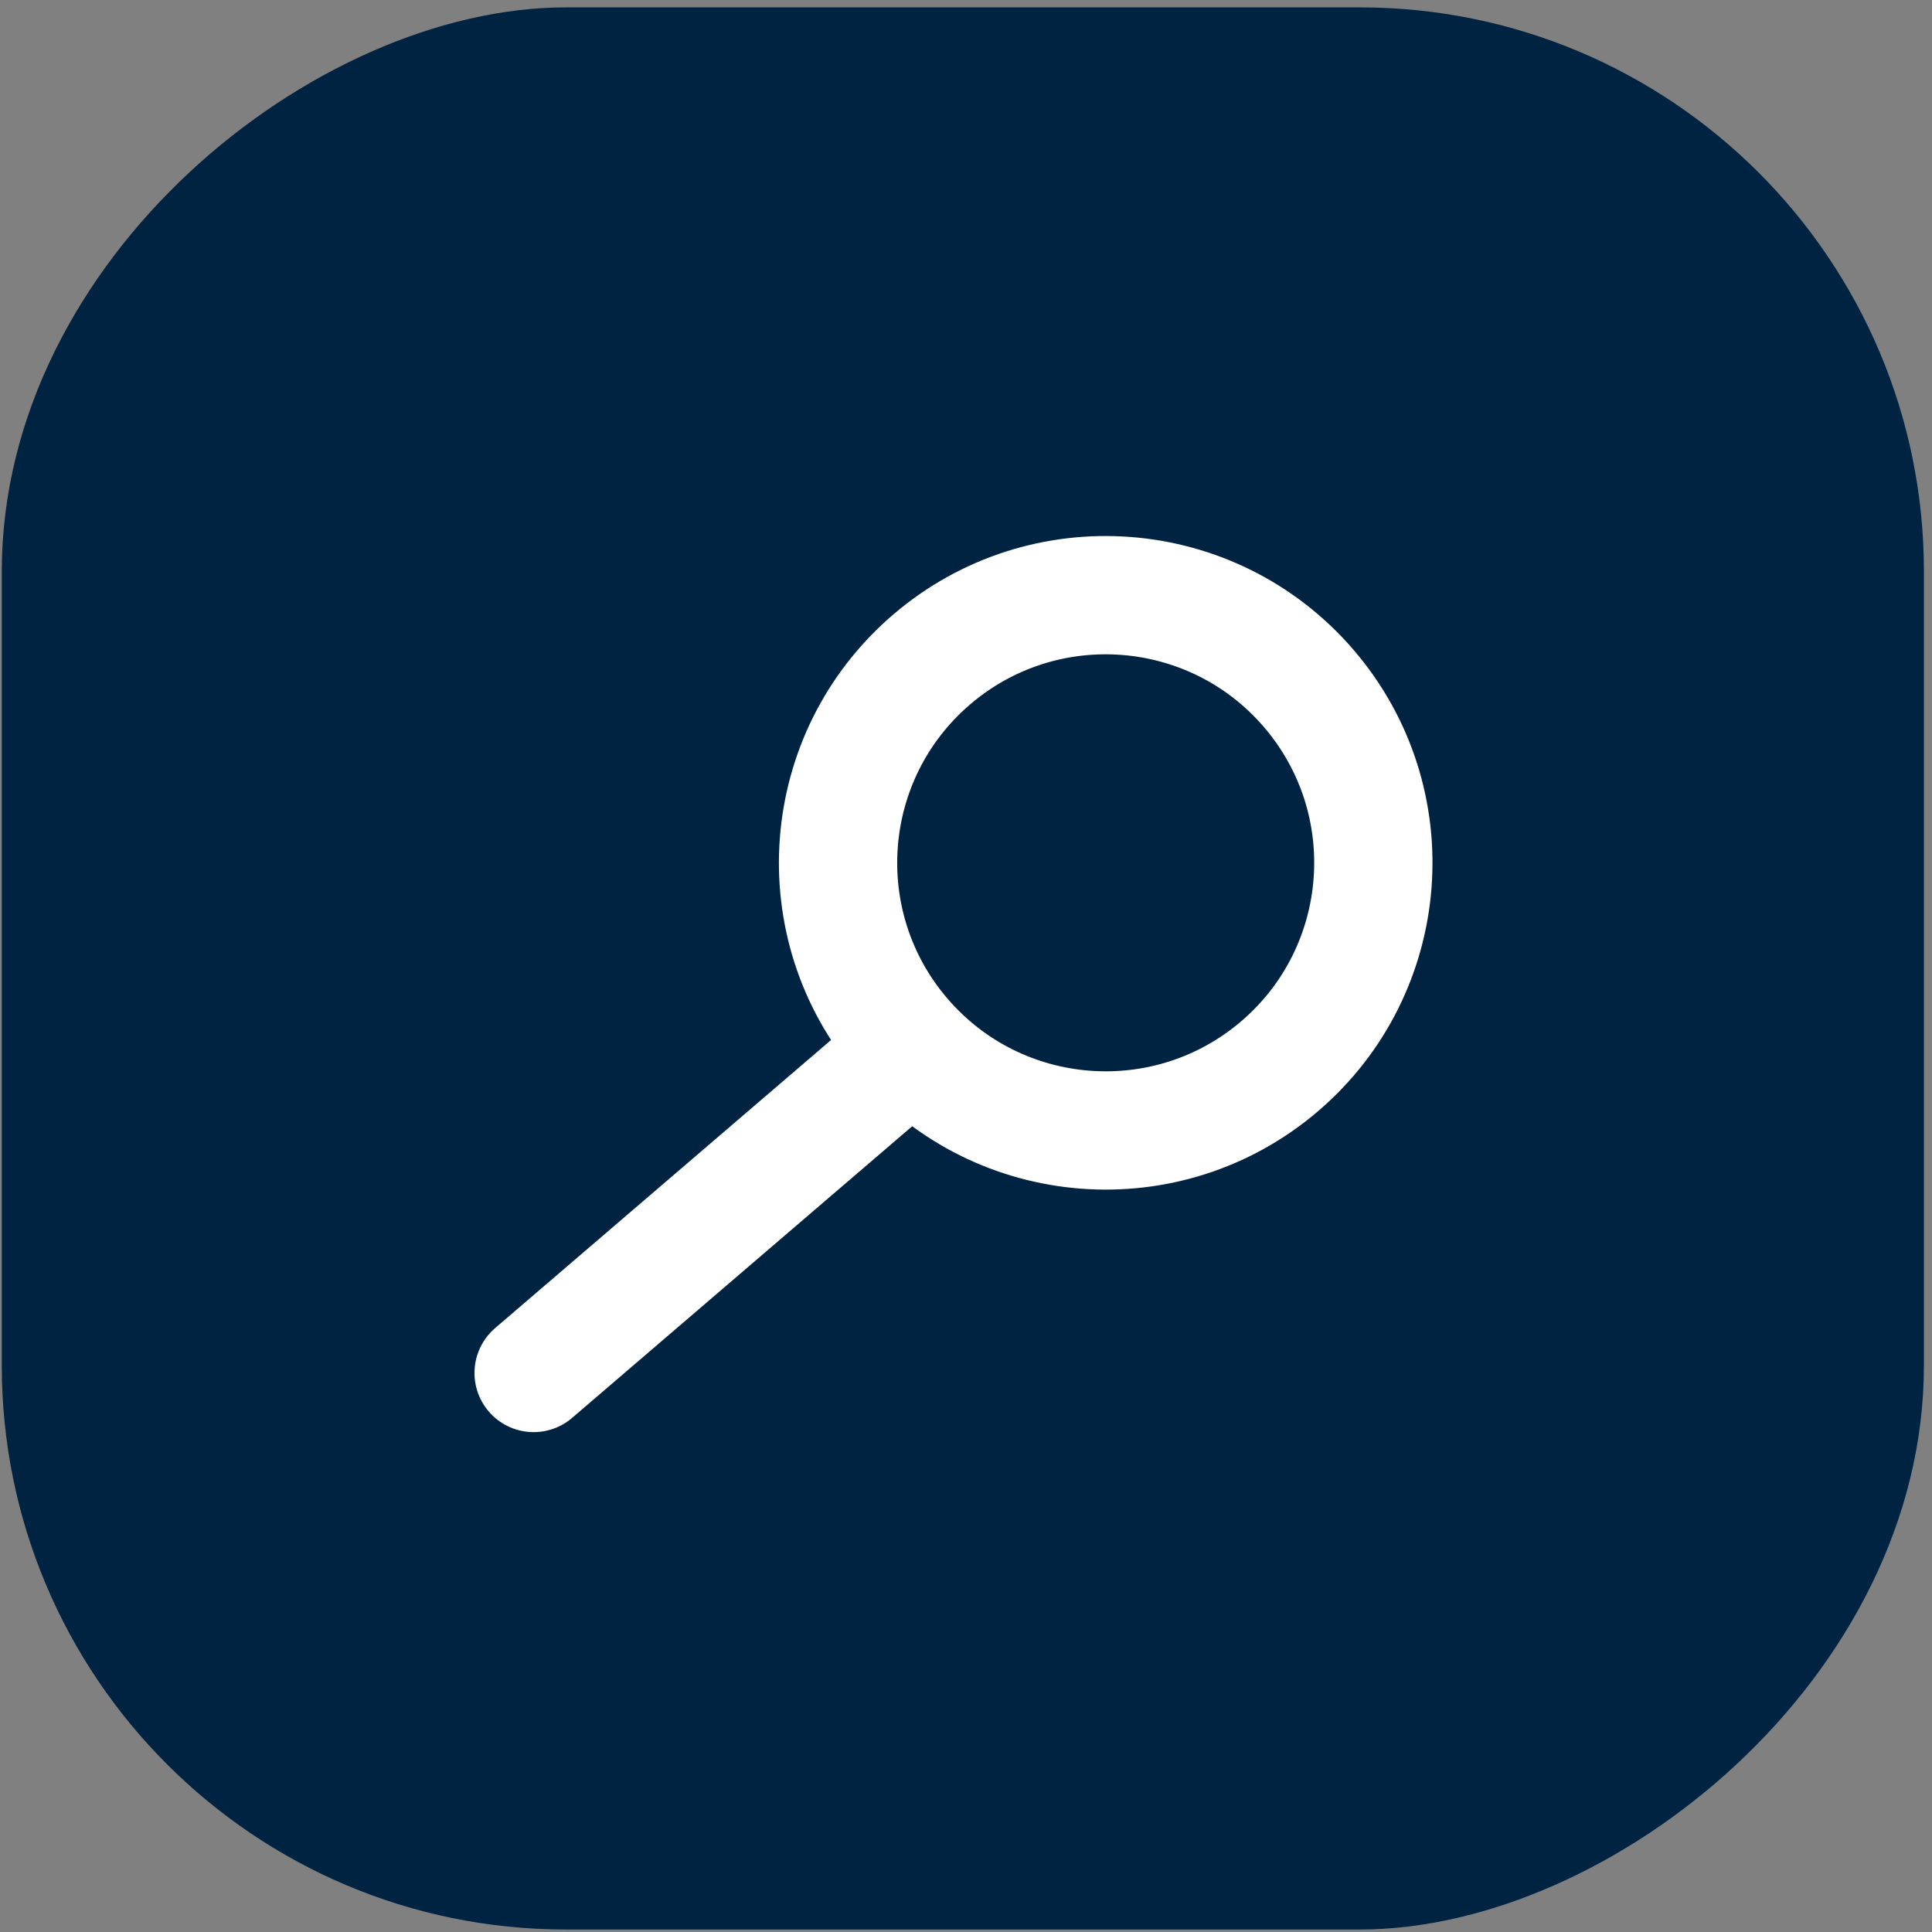
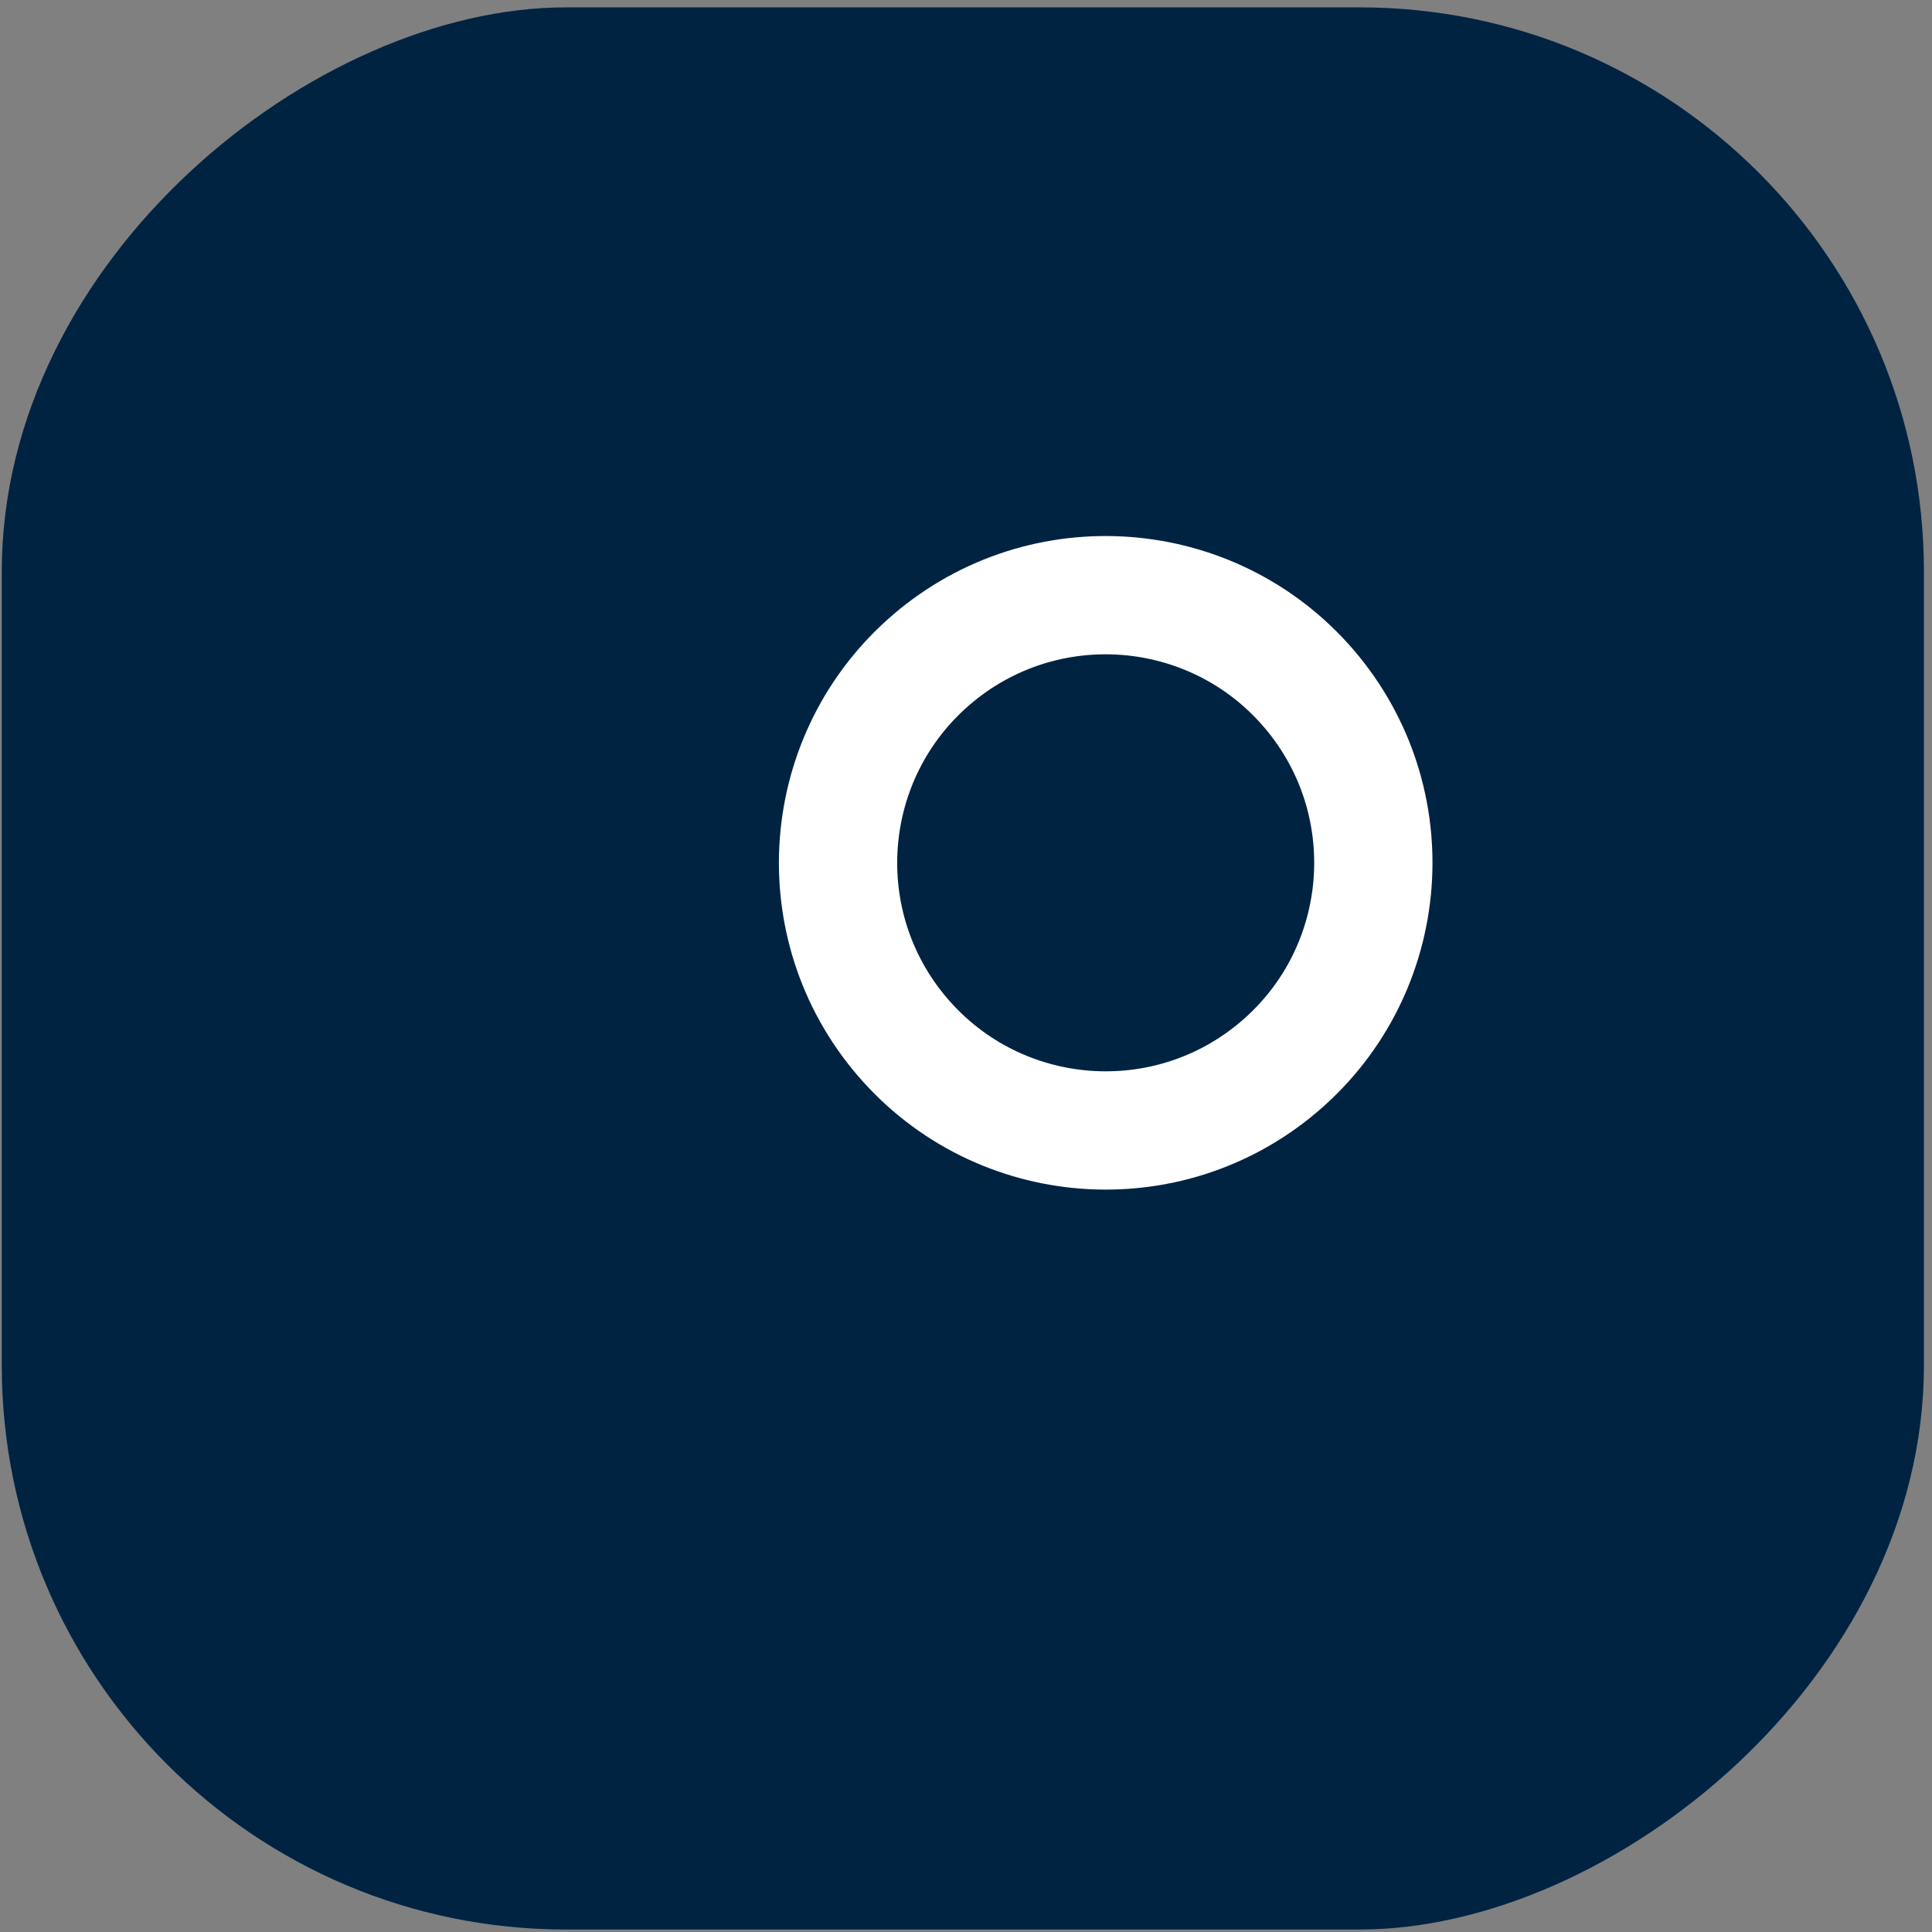
<svg xmlns="http://www.w3.org/2000/svg" fill="none" viewBox="0 0 49 49">
  <rect x="0" y="0" width="49" height="49" fill="#808080" stroke="none" />
  <rect width="48.75" height="48.75" x=".045" y="48.937" fill="#002342" rx="14.308" transform="rotate(-90 .045 48.937)" />
  <circle cx="28.043" cy="21.883" r="6.788" stroke="#fff" stroke-width="3" transform="rotate(49.381 28.043 21.883)" />
-   <path stroke="#fff" stroke-linecap="round" stroke-width="3" d="M22.184 27.404l-8.65 7.418" />
</svg>